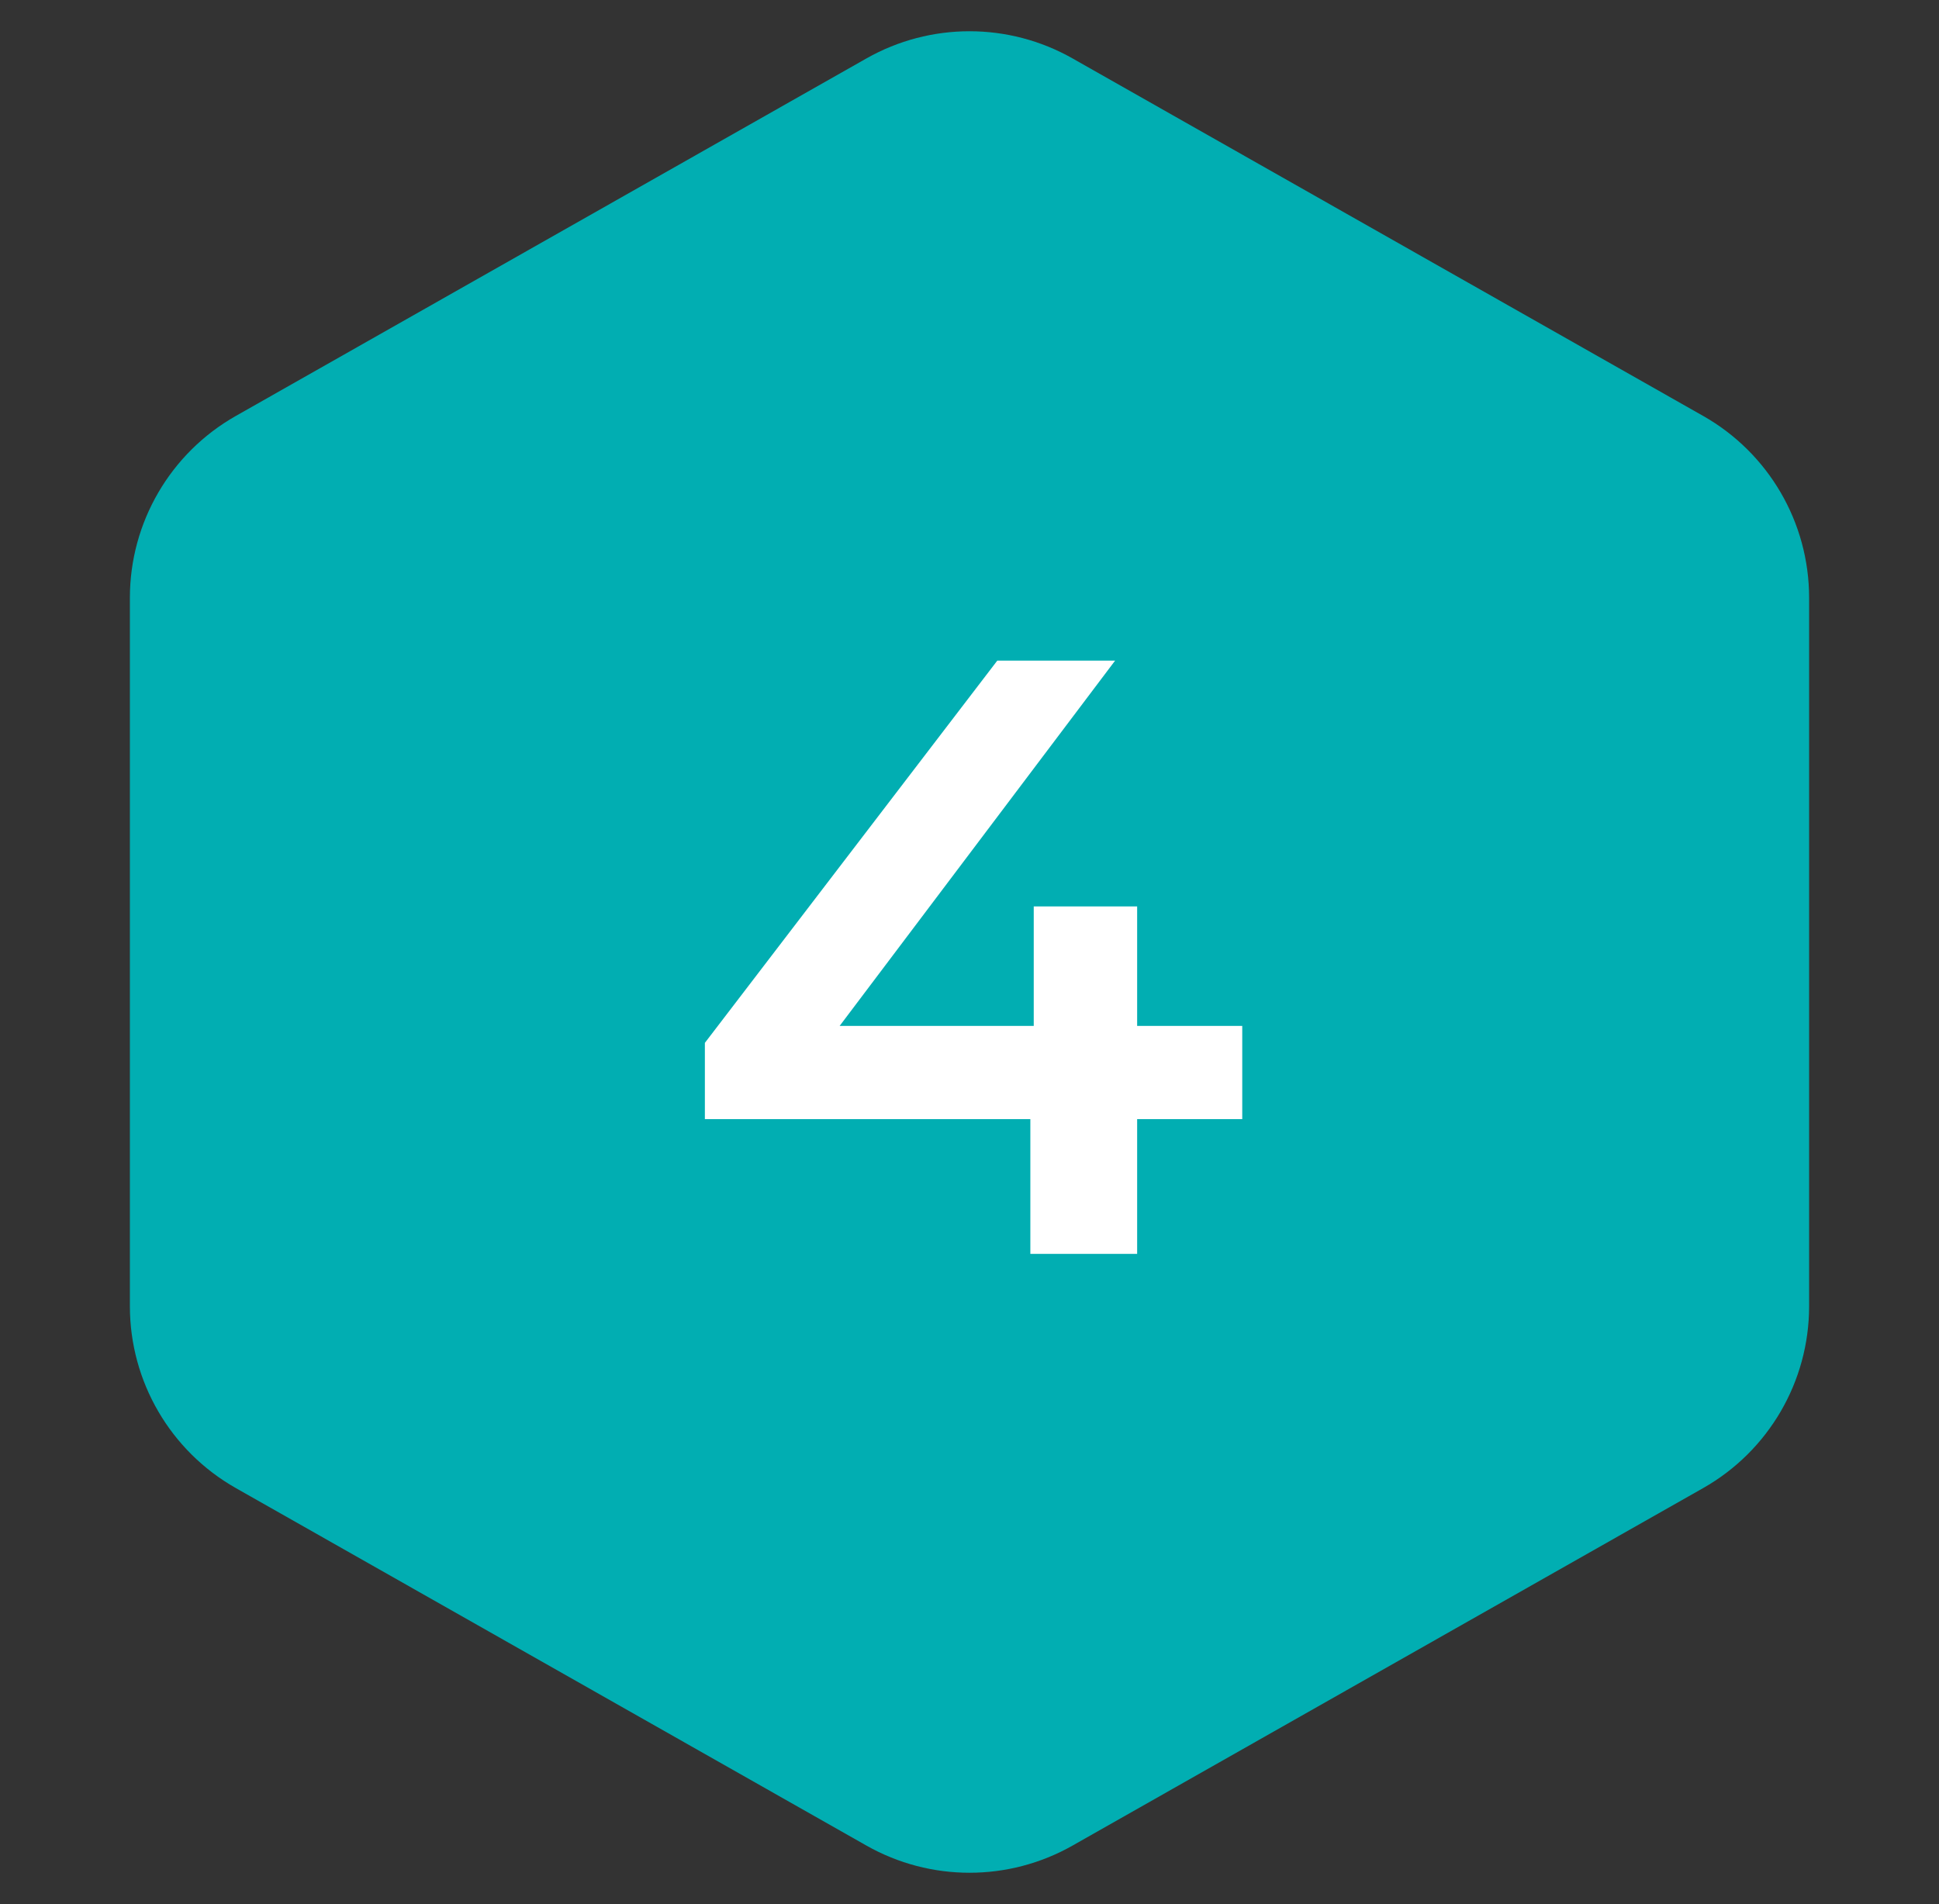
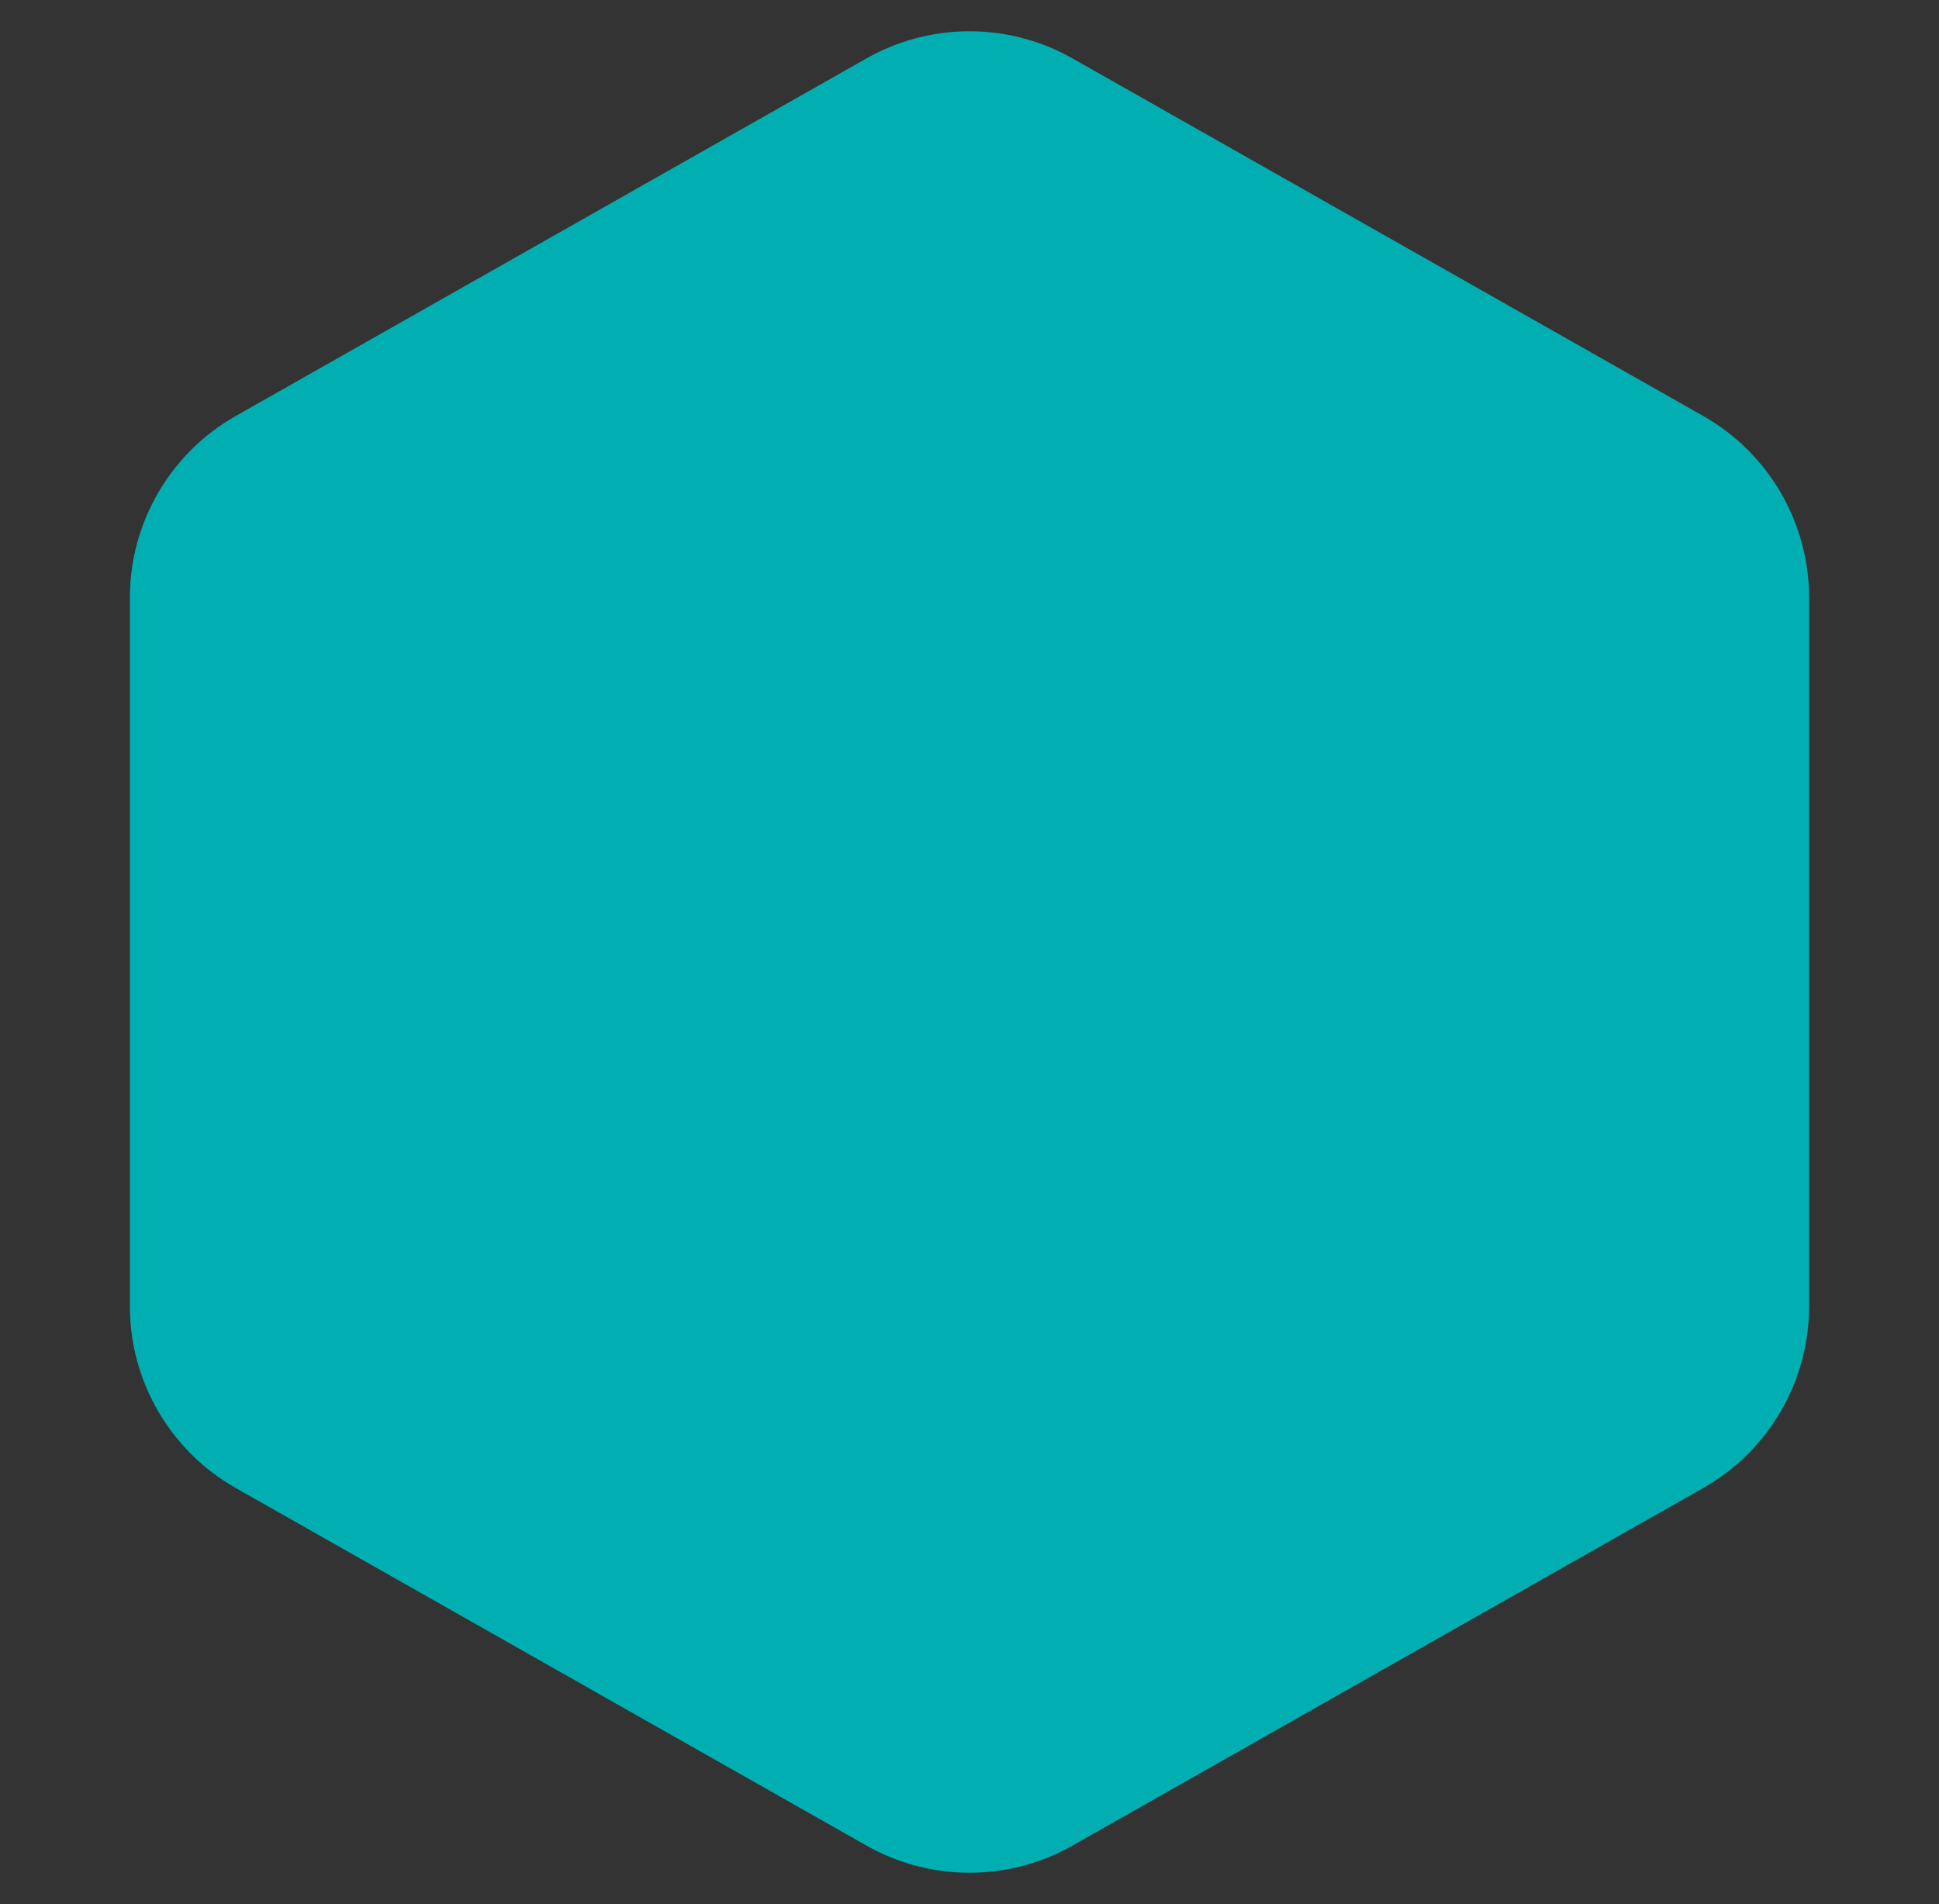
<svg xmlns="http://www.w3.org/2000/svg" width="167" height="164" viewBox="0 0 167 164" fill="none">
  <rect x="0" y="0" width="167" height="164" fill="#333333" stroke="none" />
  <path d="M74.622 5.033C80.129 1.911 86.871 1.911 92.378 5.033L146.691 35.827C152.329 39.023 155.813 45.004 155.813 51.485V112.51C155.813 118.991 152.329 124.971 146.691 128.168L92.378 158.961C86.871 162.083 80.129 162.083 74.622 158.961L20.309 128.168C14.671 124.971 11.187 118.991 11.187 112.51V51.485C11.187 45.004 14.671 39.023 20.309 35.827L74.622 5.033Z" fill="#01AEB2" />
-   <path d="M106.991 96.393H97.939V108H88.741V96.393H60.709V89.823L85.894 56.9H96.041L72.316 88.363H89.033V78.07H97.939V88.363H106.991V96.393Z" fill="white" />
</svg>